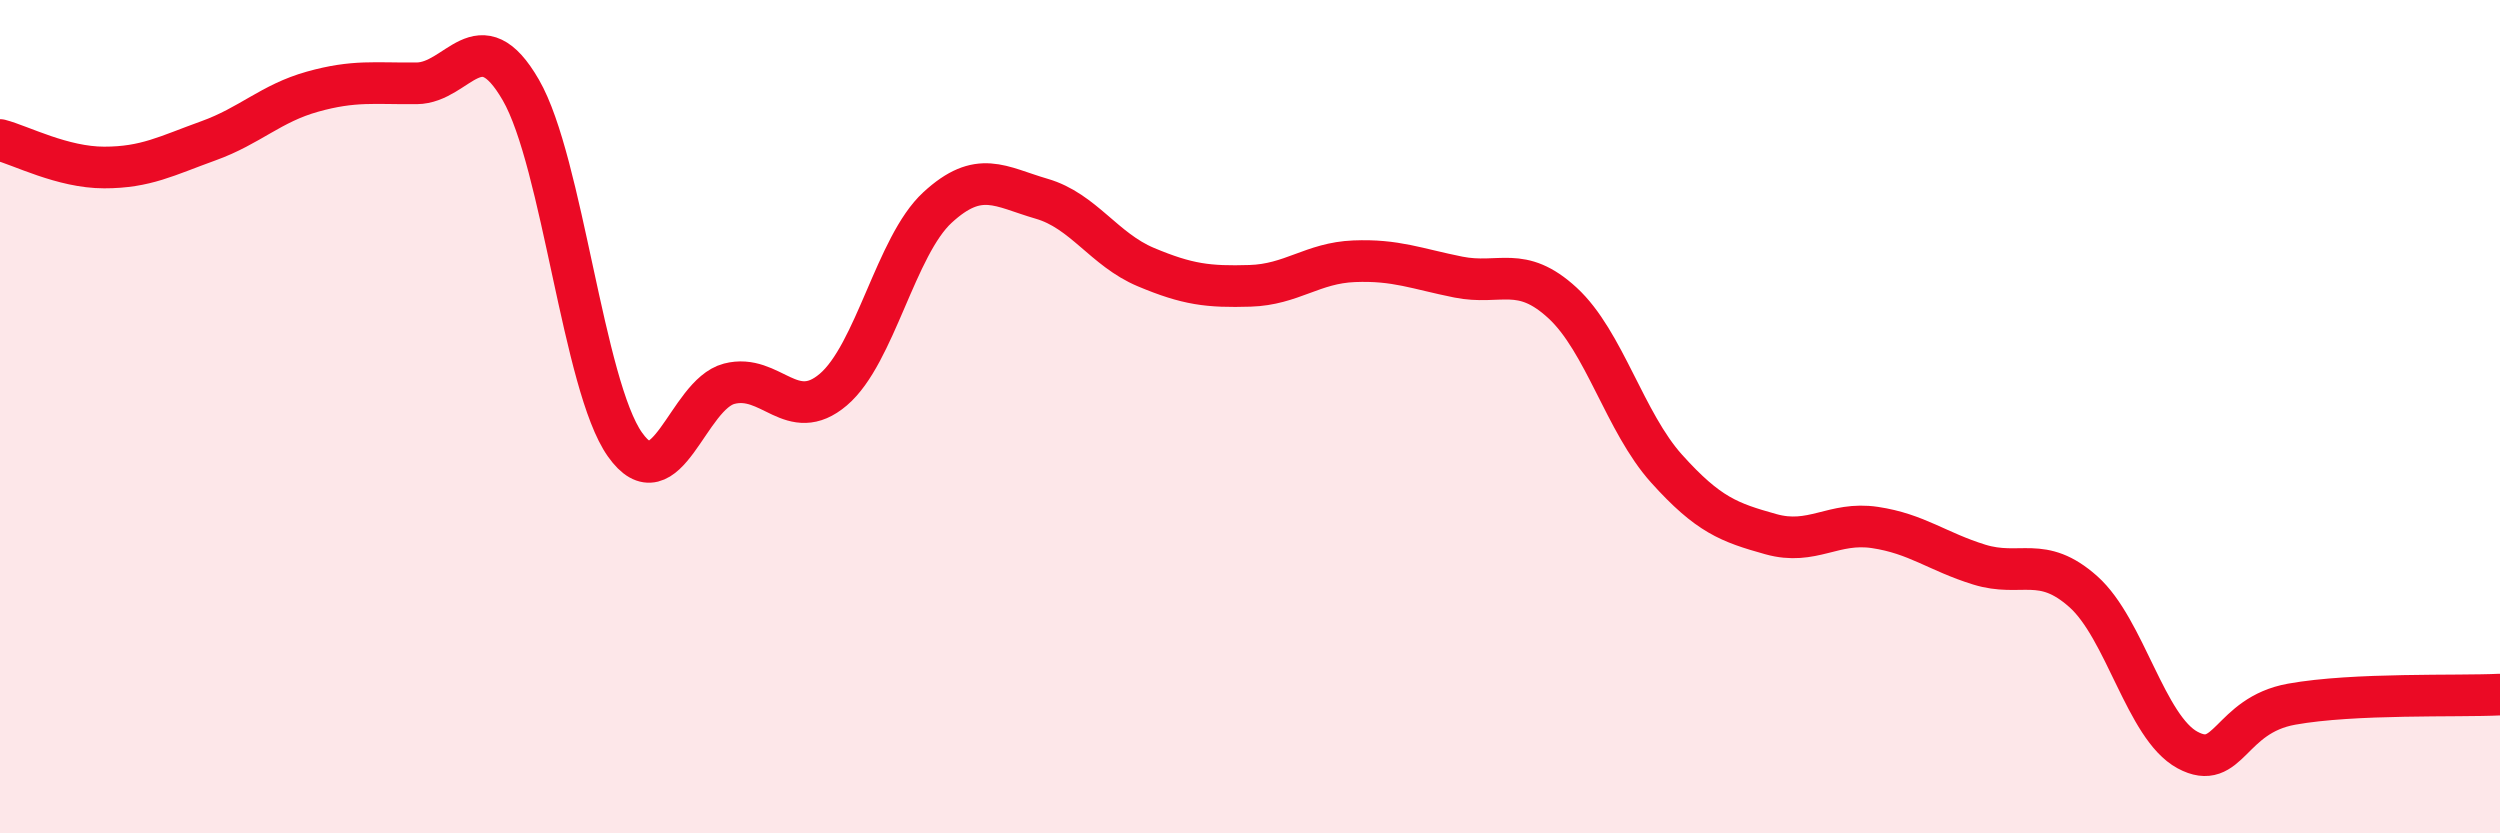
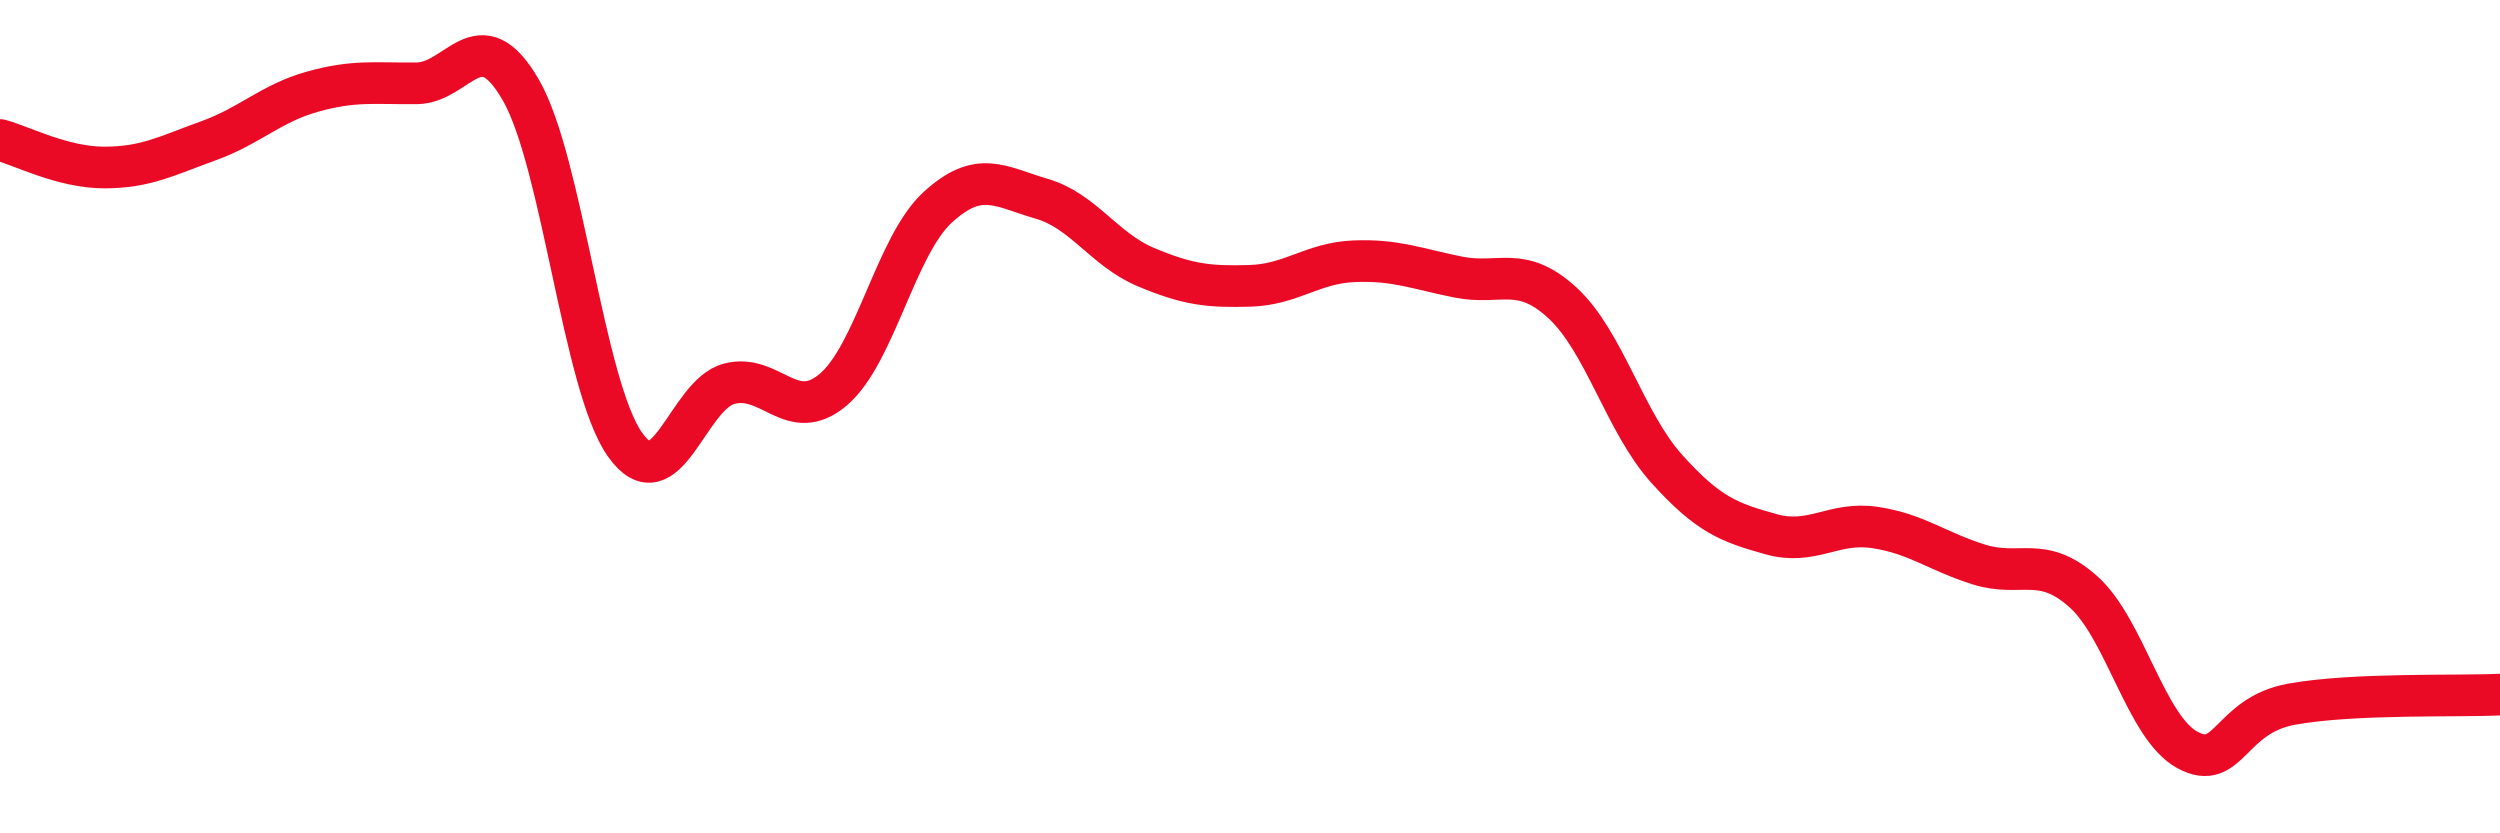
<svg xmlns="http://www.w3.org/2000/svg" width="60" height="20" viewBox="0 0 60 20">
-   <path d="M 0,3.36 C 0.5,3.49 1.5,4.02 2.5,4.02 C 3.5,4.02 4,3.74 5,3.38 C 6,3.02 6.5,2.48 7.5,2.2 C 8.5,1.92 9,2.01 10,2 C 11,1.99 11.5,0.43 12.5,2.16 C 13.5,3.89 14,9.26 15,10.67 C 16,12.08 16.5,9.47 17.5,9.21 C 18.5,8.95 19,10.2 20,9.35 C 21,8.5 21.5,5.9 22.5,4.98 C 23.5,4.06 24,4.48 25,4.77 C 26,5.06 26.5,5.99 27.5,6.41 C 28.5,6.83 29,6.89 30,6.86 C 31,6.83 31.5,6.31 32.5,6.27 C 33.5,6.23 34,6.45 35,6.65 C 36,6.85 36.5,6.35 37.5,7.27 C 38.5,8.19 39,10.14 40,11.25 C 41,12.36 41.5,12.54 42.5,12.82 C 43.5,13.1 44,12.51 45,12.66 C 46,12.81 46.5,13.24 47.5,13.55 C 48.5,13.86 49,13.31 50,14.2 C 51,15.09 51.5,17.46 52.5,18 C 53.5,18.54 53.5,17.17 55,16.9 C 56.5,16.63 59,16.72 60,16.67L60 20L0 20Z" fill="#EB0A25" opacity="0.1" stroke-linecap="round" stroke-linejoin="round" />
  <path d="M 0,3.36 C 0.5,3.49 1.5,4.02 2.5,4.02 C 3.5,4.02 4,3.74 5,3.38 C 6,3.02 6.5,2.48 7.5,2.2 C 8.5,1.92 9,2.01 10,2 C 11,1.99 11.5,0.43 12.5,2.16 C 13.5,3.89 14,9.26 15,10.67 C 16,12.08 16.5,9.47 17.5,9.21 C 18.5,8.95 19,10.2 20,9.35 C 21,8.5 21.5,5.9 22.5,4.98 C 23.5,4.06 24,4.48 25,4.77 C 26,5.06 26.5,5.99 27.5,6.41 C 28.5,6.83 29,6.89 30,6.86 C 31,6.83 31.5,6.31 32.5,6.27 C 33.5,6.23 34,6.45 35,6.65 C 36,6.85 36.5,6.35 37.5,7.27 C 38.5,8.19 39,10.14 40,11.25 C 41,12.36 41.5,12.54 42.5,12.82 C 43.5,13.1 44,12.51 45,12.66 C 46,12.81 46.5,13.24 47.5,13.55 C 48.5,13.86 49,13.31 50,14.2 C 51,15.09 51.5,17.46 52.5,18 C 53.5,18.54 53.5,17.17 55,16.9 C 56.5,16.63 59,16.72 60,16.67" stroke="#EB0A25" stroke-width="1" fill="none" stroke-linecap="round" stroke-linejoin="round" />
</svg>